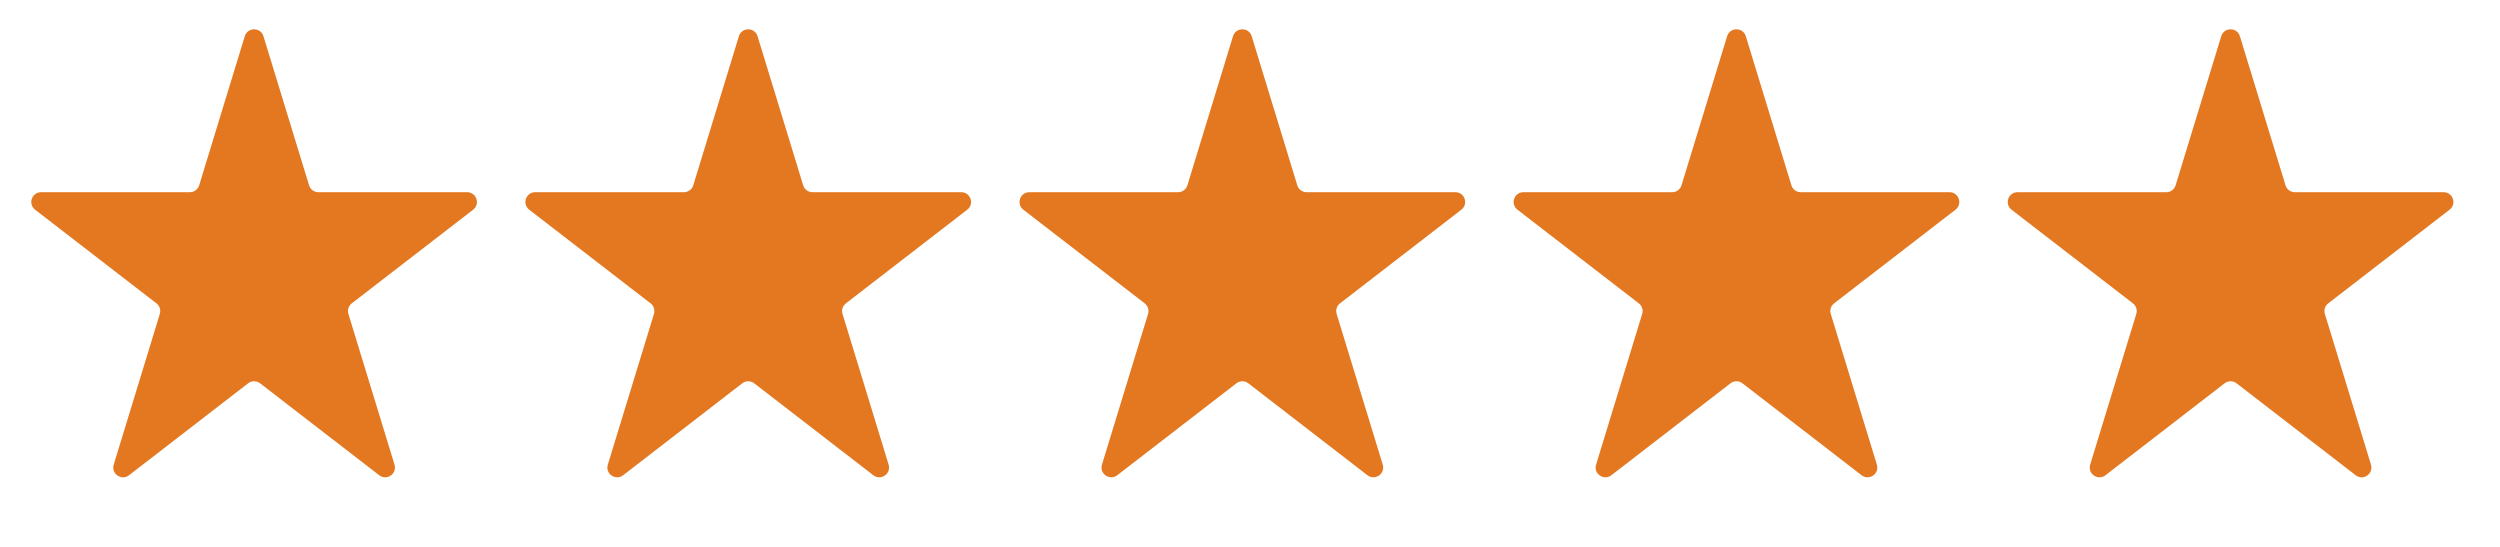
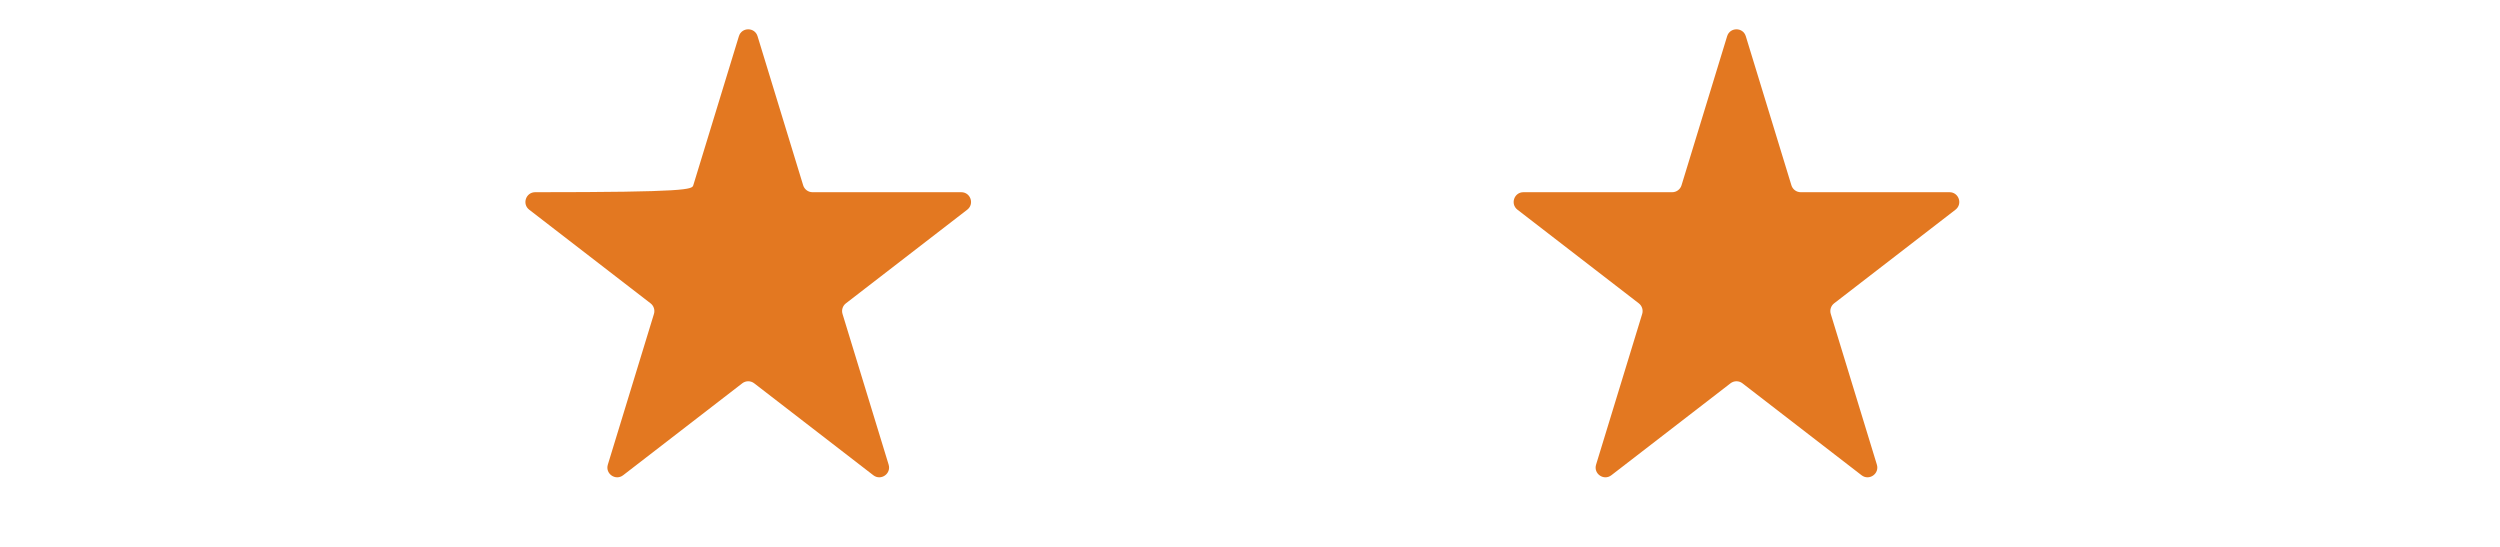
<svg xmlns="http://www.w3.org/2000/svg" width="128" height="28" viewBox="0 0 128 28" fill="none">
-   <path d="M12.533 1.855C12.677 1.383 13.345 1.383 13.489 1.855L15.824 9.487C15.888 9.697 16.082 9.841 16.302 9.841H23.918C24.395 9.841 24.601 10.445 24.224 10.737L18.011 15.531C17.846 15.658 17.777 15.874 17.838 16.073L20.199 23.79C20.342 24.256 19.801 24.63 19.415 24.332L13.316 19.625C13.136 19.486 12.885 19.486 12.705 19.625L6.606 24.332C6.22 24.63 5.68 24.256 5.822 23.79L8.183 16.073C8.244 15.874 8.175 15.658 8.01 15.531L1.798 10.737C1.42 10.445 1.626 9.841 2.103 9.841H9.72C9.94 9.841 10.134 9.697 10.198 9.487L12.533 1.855Z" fill="#E37821" />
-   <path d="M37.831 1.855C37.975 1.383 38.643 1.383 38.787 1.855L41.122 9.487C41.187 9.697 41.38 9.841 41.6 9.841H49.217C49.694 9.841 49.9 10.445 49.522 10.737L43.31 15.531C43.145 15.658 43.076 15.874 43.137 16.073L45.498 23.79C45.64 24.256 45.1 24.63 44.714 24.332L38.615 19.625C38.435 19.486 38.184 19.486 38.004 19.625L31.905 24.332C31.519 24.63 30.979 24.256 31.121 23.79L33.482 16.073C33.543 15.874 33.474 15.658 33.309 15.531L27.096 10.737C26.719 10.445 26.925 9.841 27.402 9.841H35.018C35.238 9.841 35.432 9.697 35.496 9.487L37.831 1.855Z" fill="#E37821" />
-   <path d="M63.13 1.855C63.275 1.383 63.942 1.383 64.087 1.855L66.421 9.487C66.486 9.697 66.68 9.841 66.899 9.841H74.516C74.993 9.841 75.199 10.445 74.821 10.737L68.609 15.531C68.444 15.658 68.375 15.874 68.436 16.073L70.797 23.79C70.939 24.256 70.399 24.63 70.013 24.332L63.914 19.625C63.734 19.486 63.483 19.486 63.303 19.625L57.204 24.332C56.818 24.63 56.278 24.256 56.42 23.79L58.781 16.073C58.842 15.874 58.773 15.658 58.608 15.531L52.395 10.737C52.018 10.445 52.224 9.841 52.701 9.841H60.317C60.537 9.841 60.731 9.697 60.795 9.487L63.13 1.855Z" fill="#E37821" />
+   <path d="M37.831 1.855C37.975 1.383 38.643 1.383 38.787 1.855L41.122 9.487C41.187 9.697 41.38 9.841 41.6 9.841H49.217C49.694 9.841 49.9 10.445 49.522 10.737L43.31 15.531C43.145 15.658 43.076 15.874 43.137 16.073L45.498 23.79C45.64 24.256 45.1 24.63 44.714 24.332L38.615 19.625C38.435 19.486 38.184 19.486 38.004 19.625L31.905 24.332C31.519 24.63 30.979 24.256 31.121 23.79L33.482 16.073C33.543 15.874 33.474 15.658 33.309 15.531L27.096 10.737C26.719 10.445 26.925 9.841 27.402 9.841C35.238 9.841 35.432 9.697 35.496 9.487L37.831 1.855Z" fill="#E37821" />
  <path d="M88.429 1.855C88.573 1.383 89.241 1.383 89.385 1.855L91.72 9.487C91.784 9.697 91.978 9.841 92.198 9.841H99.815C100.292 9.841 100.498 10.445 100.12 10.737L93.907 15.531C93.743 15.658 93.674 15.874 93.735 16.073L96.096 23.79C96.238 24.256 95.698 24.63 95.312 24.332L89.213 19.625C89.033 19.486 88.782 19.486 88.602 19.625L82.502 24.332C82.117 24.63 81.576 24.256 81.719 23.79L84.08 16.073C84.141 15.874 84.072 15.658 83.907 15.531L77.694 10.737C77.317 10.445 77.523 9.841 78 9.841H85.616C85.836 9.841 86.03 9.697 86.094 9.487L88.429 1.855Z" fill="#E37821" />
-   <path d="M113.727 1.855C113.871 1.383 114.539 1.383 114.683 1.855L117.018 9.487C117.082 9.697 117.277 9.841 117.496 9.841H125.113C125.59 9.841 125.796 10.445 125.418 10.737L119.206 15.531C119.041 15.658 118.972 15.874 119.033 16.073L121.394 23.79C121.536 24.256 120.996 24.63 120.61 24.332L114.511 19.625C114.331 19.486 114.08 19.486 113.9 19.625L107.801 24.332C107.415 24.63 106.874 24.256 107.017 23.79L109.378 16.073C109.439 15.874 109.37 15.658 109.205 15.531L102.992 10.737C102.615 10.445 102.821 9.841 103.298 9.841H110.914C111.134 9.841 111.328 9.697 111.392 9.487L113.727 1.855Z" fill="#E37821" />
</svg>